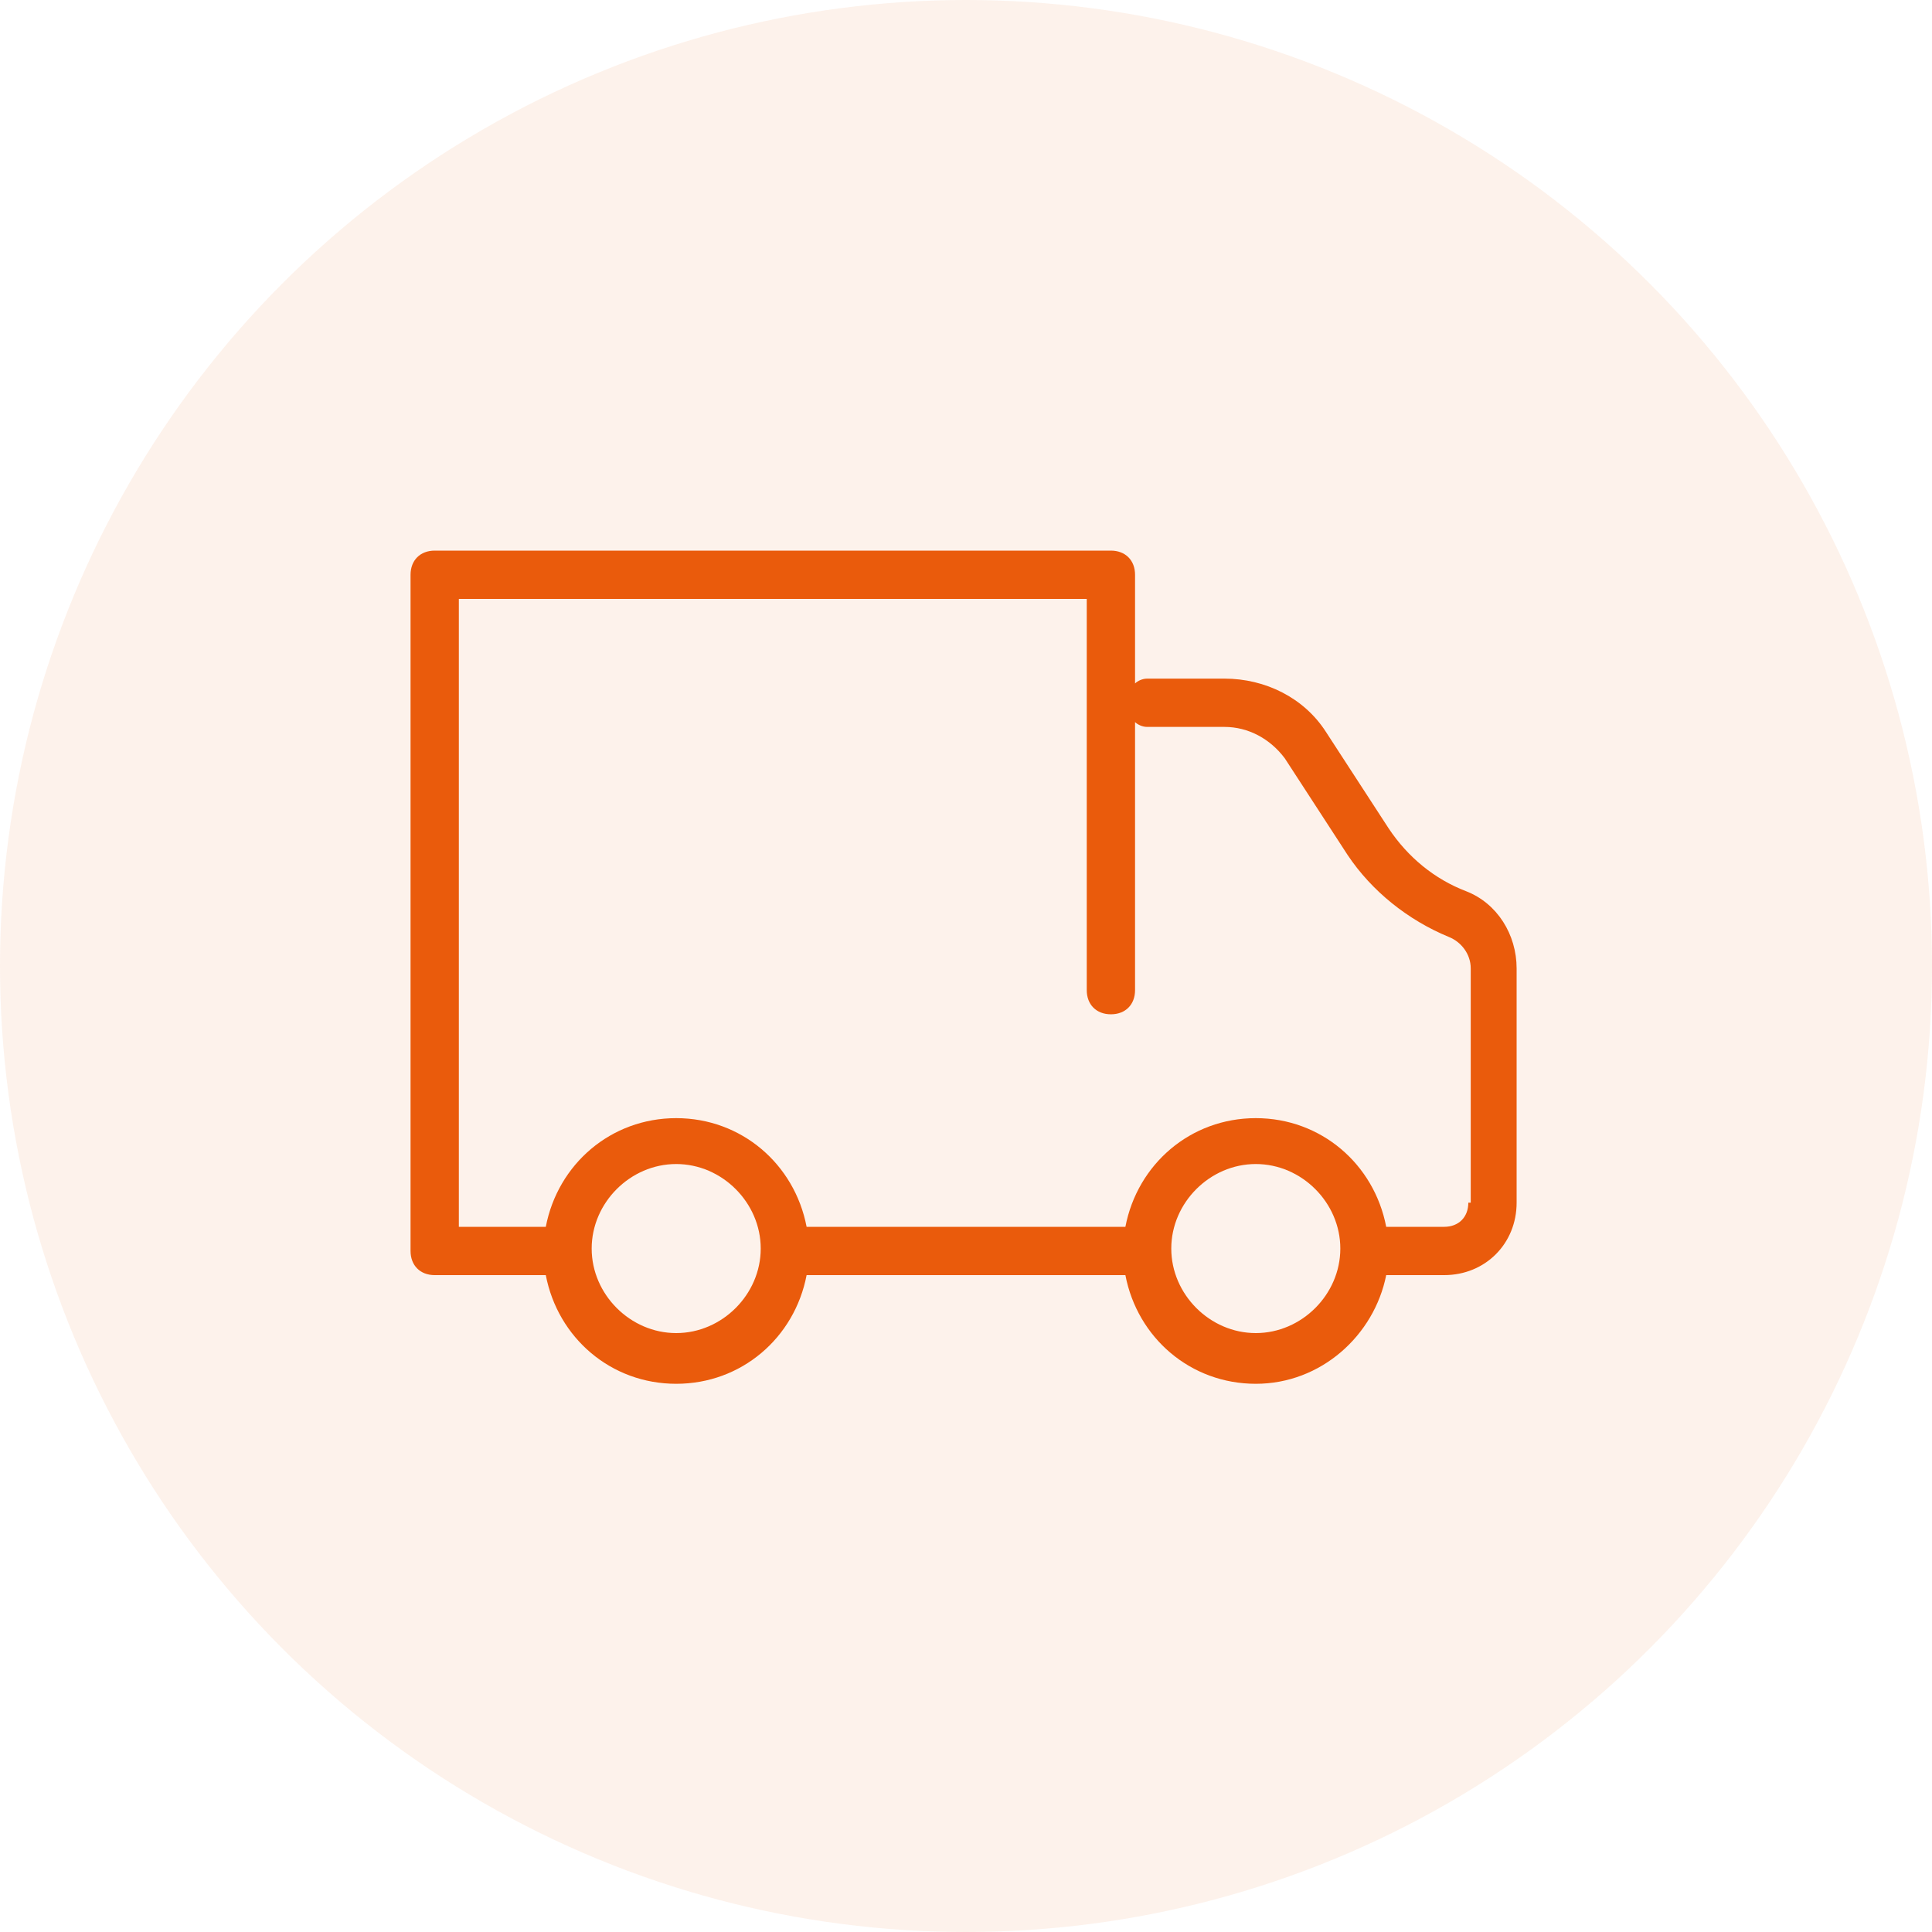
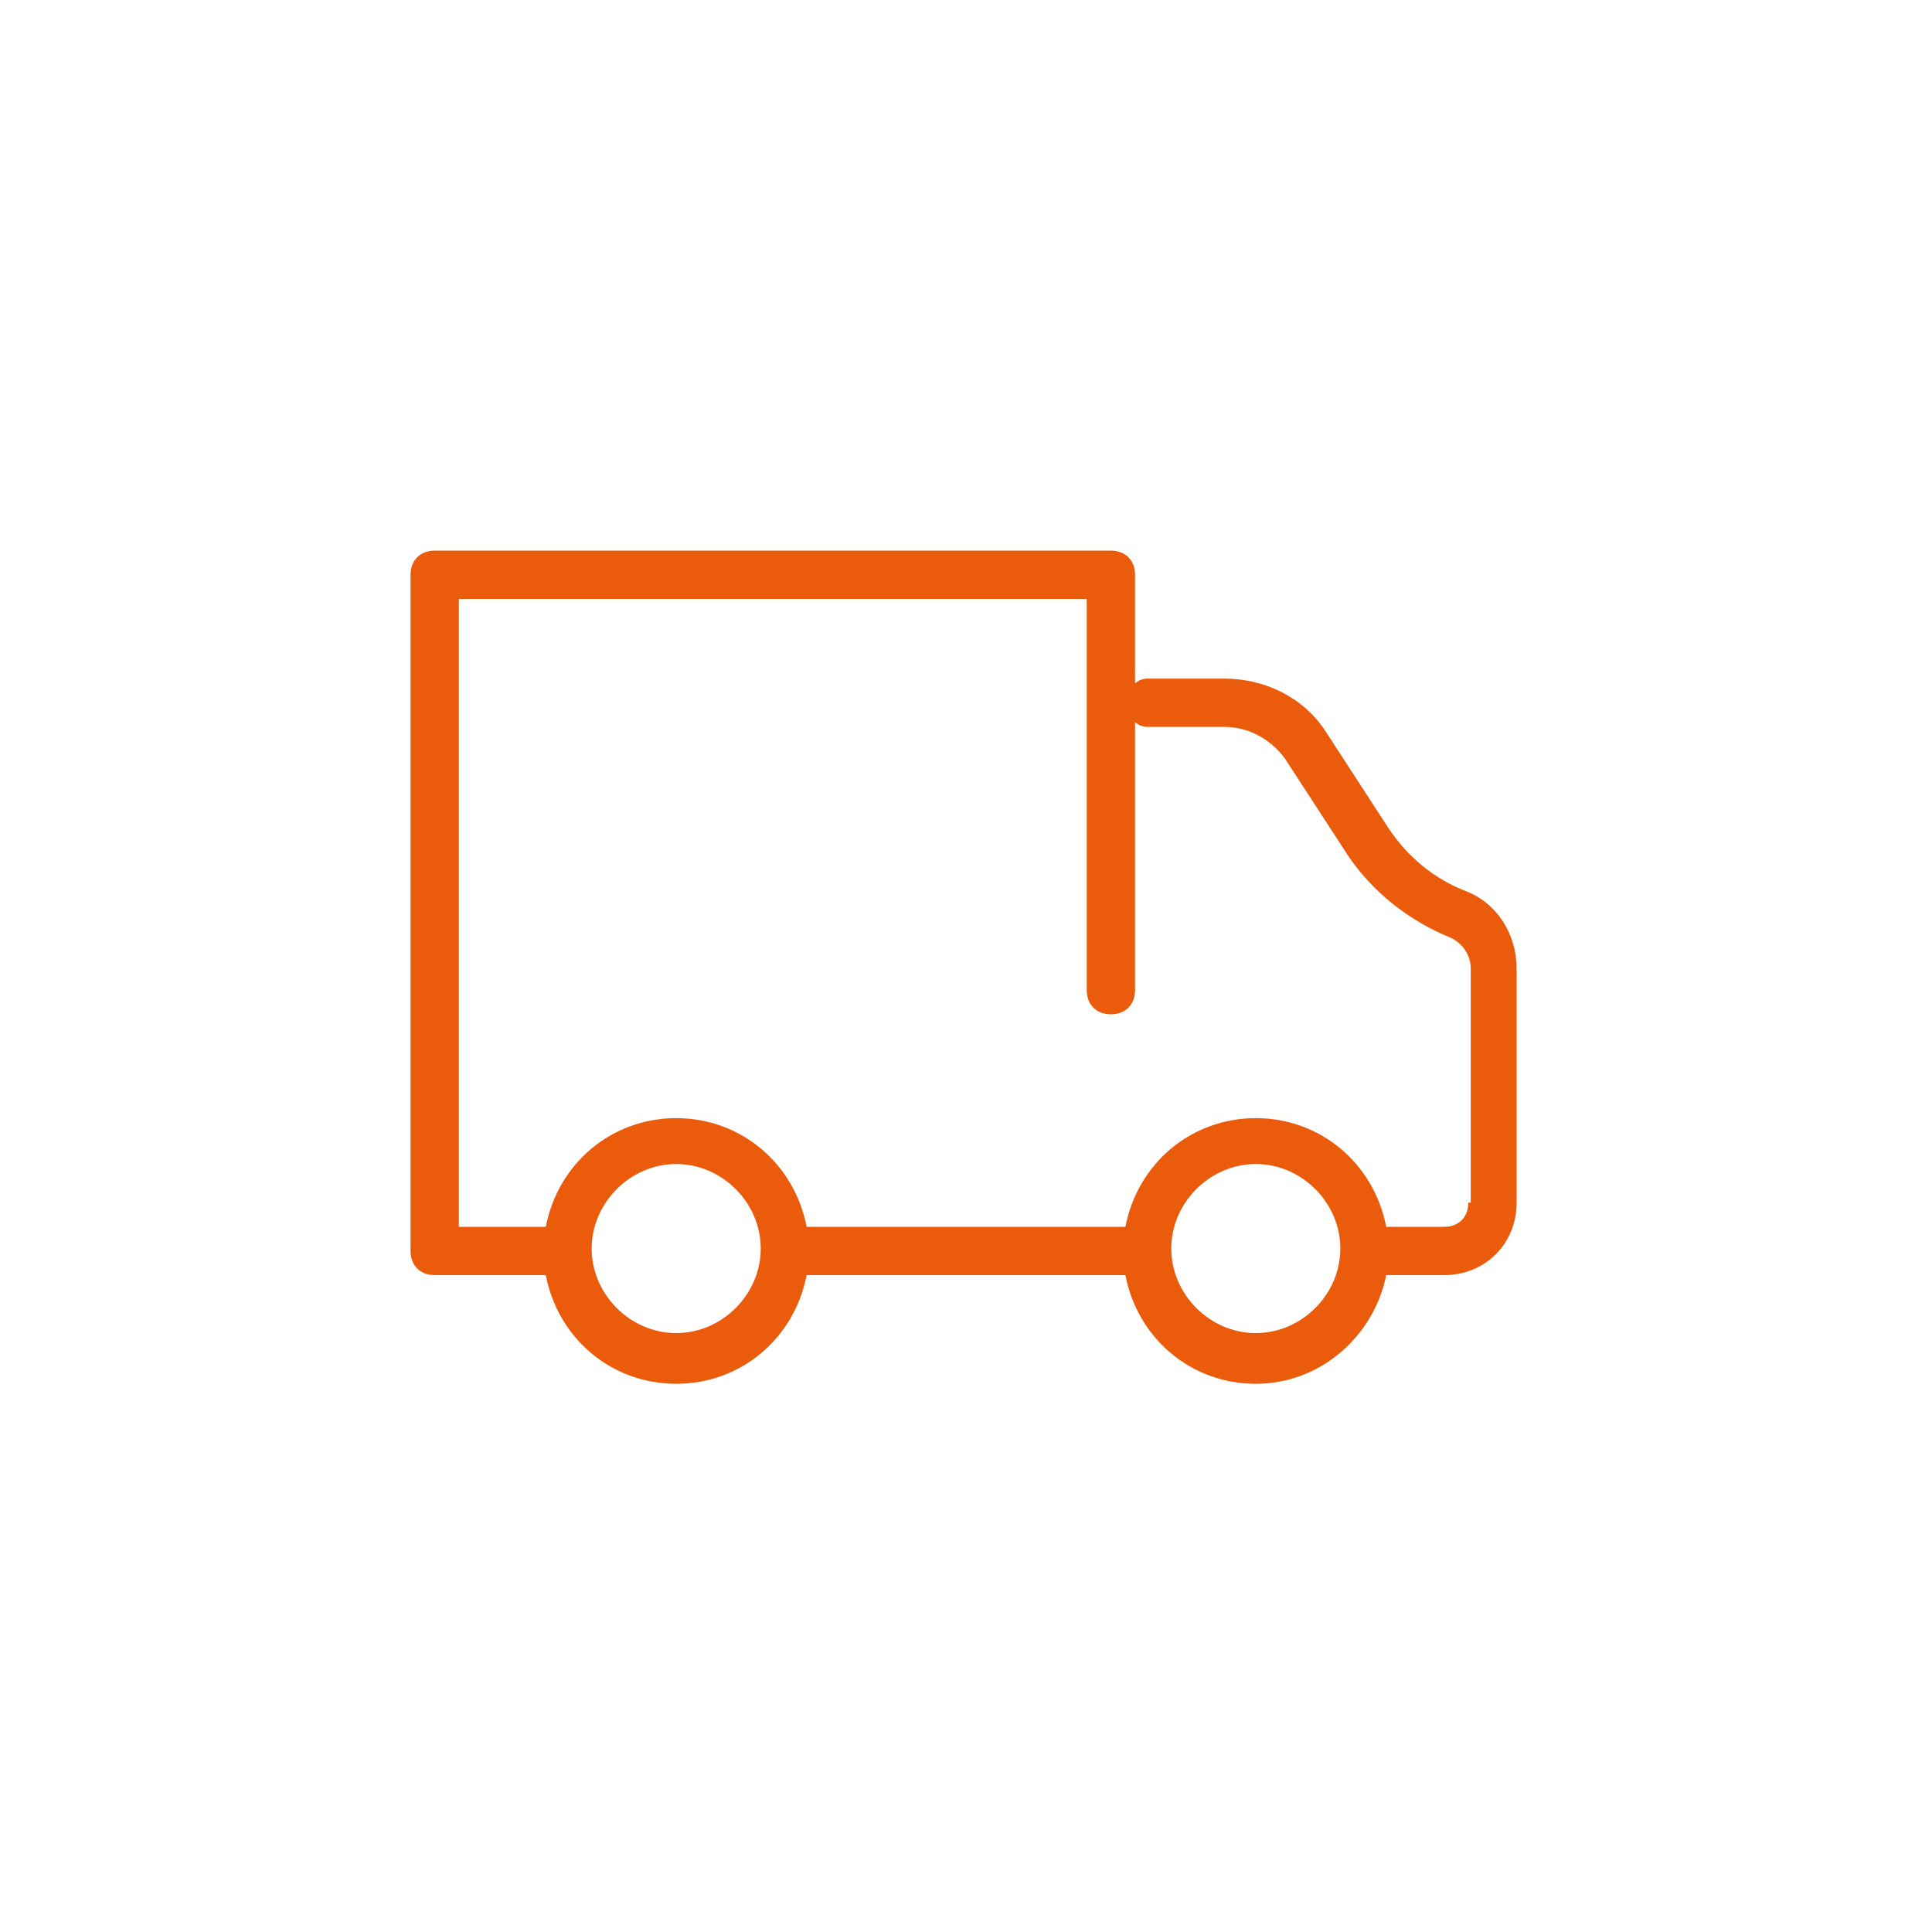
<svg xmlns="http://www.w3.org/2000/svg" version="1.1" id="Layer_1" x="0px" y="0px" viewBox="0 0 80 80" style="enable-background:new 0 0 80 80;" xml:space="preserve">
  <style type="text/css">
	.st0{opacity:8.000000e-02;fill:#EA5B0C;enable-background:new    ;}
	.st1{fill:#EA5B0C;}
</style>
-   <circle id="Elipsa_1_kopie" class="st0" cx="40" cy="40" r="40" />
  <path class="st1" d="M60.7,36.9c-1.3-0.5-2.4-1.4-3.2-2.6l-2.6-4c-0.9-1.4-2.5-2.2-4.2-2.2h-3.2c-0.2,0-0.4,0.1-0.5,0.2v-4.5  c0-0.6-0.4-1-1-1H18c-0.6,0-1,0.4-1,1v28c0,0.6,0.4,1,1,1h4.6c0.5,2.6,2.7,4.5,5.4,4.5s4.9-1.9,5.4-4.5h13.2  c0.5,2.6,2.7,4.5,5.4,4.5c2.7,0,4.9-2,5.4-4.5c0,0,0.1,0,0.1,0h2.3c1.7,0,3-1.3,3-3v-9.7C62.8,38.7,62,37.4,60.7,36.9z M28,55.2  c-1.9,0-3.5-1.6-3.5-3.5s1.6-3.5,3.5-3.5s3.5,1.6,3.5,3.5S29.9,55.2,28,55.2z M52,55.2c-1.9,0-3.5-1.6-3.5-3.5s1.6-3.5,3.5-3.5  s3.5,1.6,3.5,3.5S53.9,55.2,52,55.2z M60.8,49.8c0,0.6-0.4,1-1,1h-2.3c0,0-0.1,0-0.1,0c-0.5-2.6-2.7-4.5-5.4-4.5  c-2.7,0-4.9,1.9-5.4,4.5H33.4c-0.5-2.6-2.7-4.5-5.4-4.5s-4.9,1.9-5.4,4.5H19v-26h26V41c0,0.6,0.4,1,1,1s1-0.4,1-1V29.9  c0.1,0.1,0.3,0.2,0.5,0.2h3.2c1,0,1.9,0.5,2.5,1.3l2.6,4c1,1.5,2.5,2.7,4.2,3.4c0.5,0.2,0.9,0.7,0.9,1.3V49.8z" />
</svg>